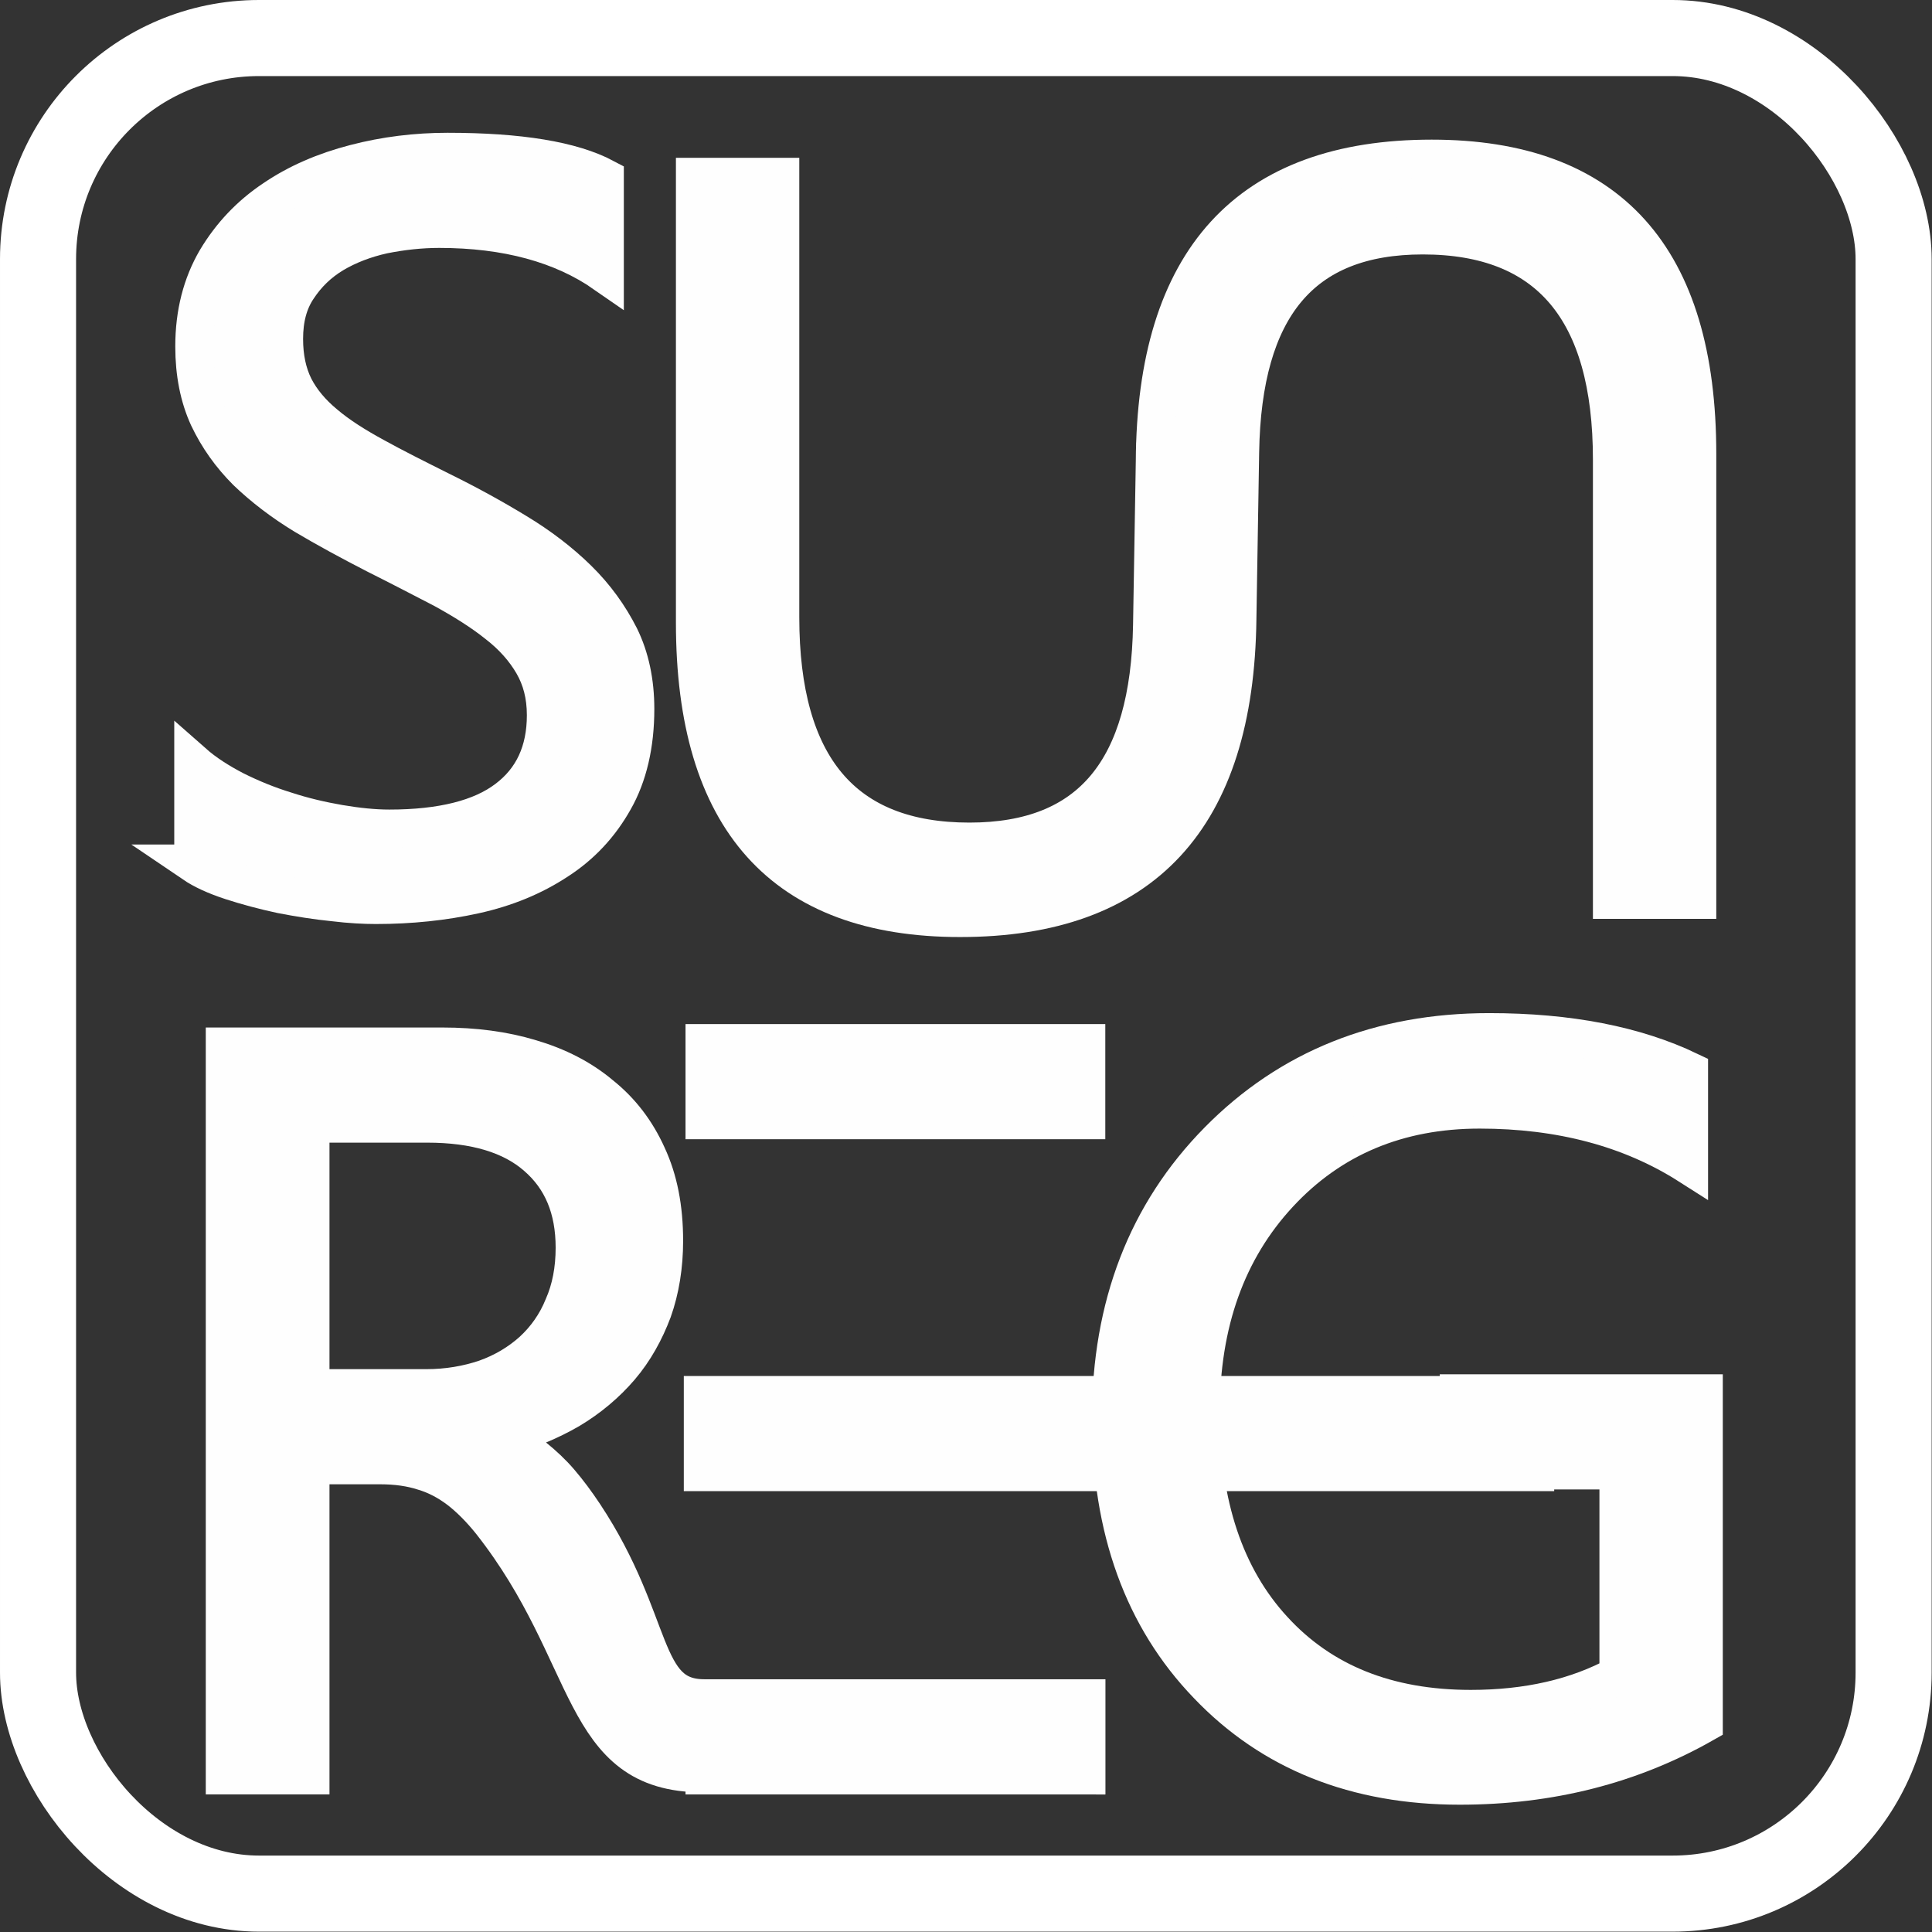
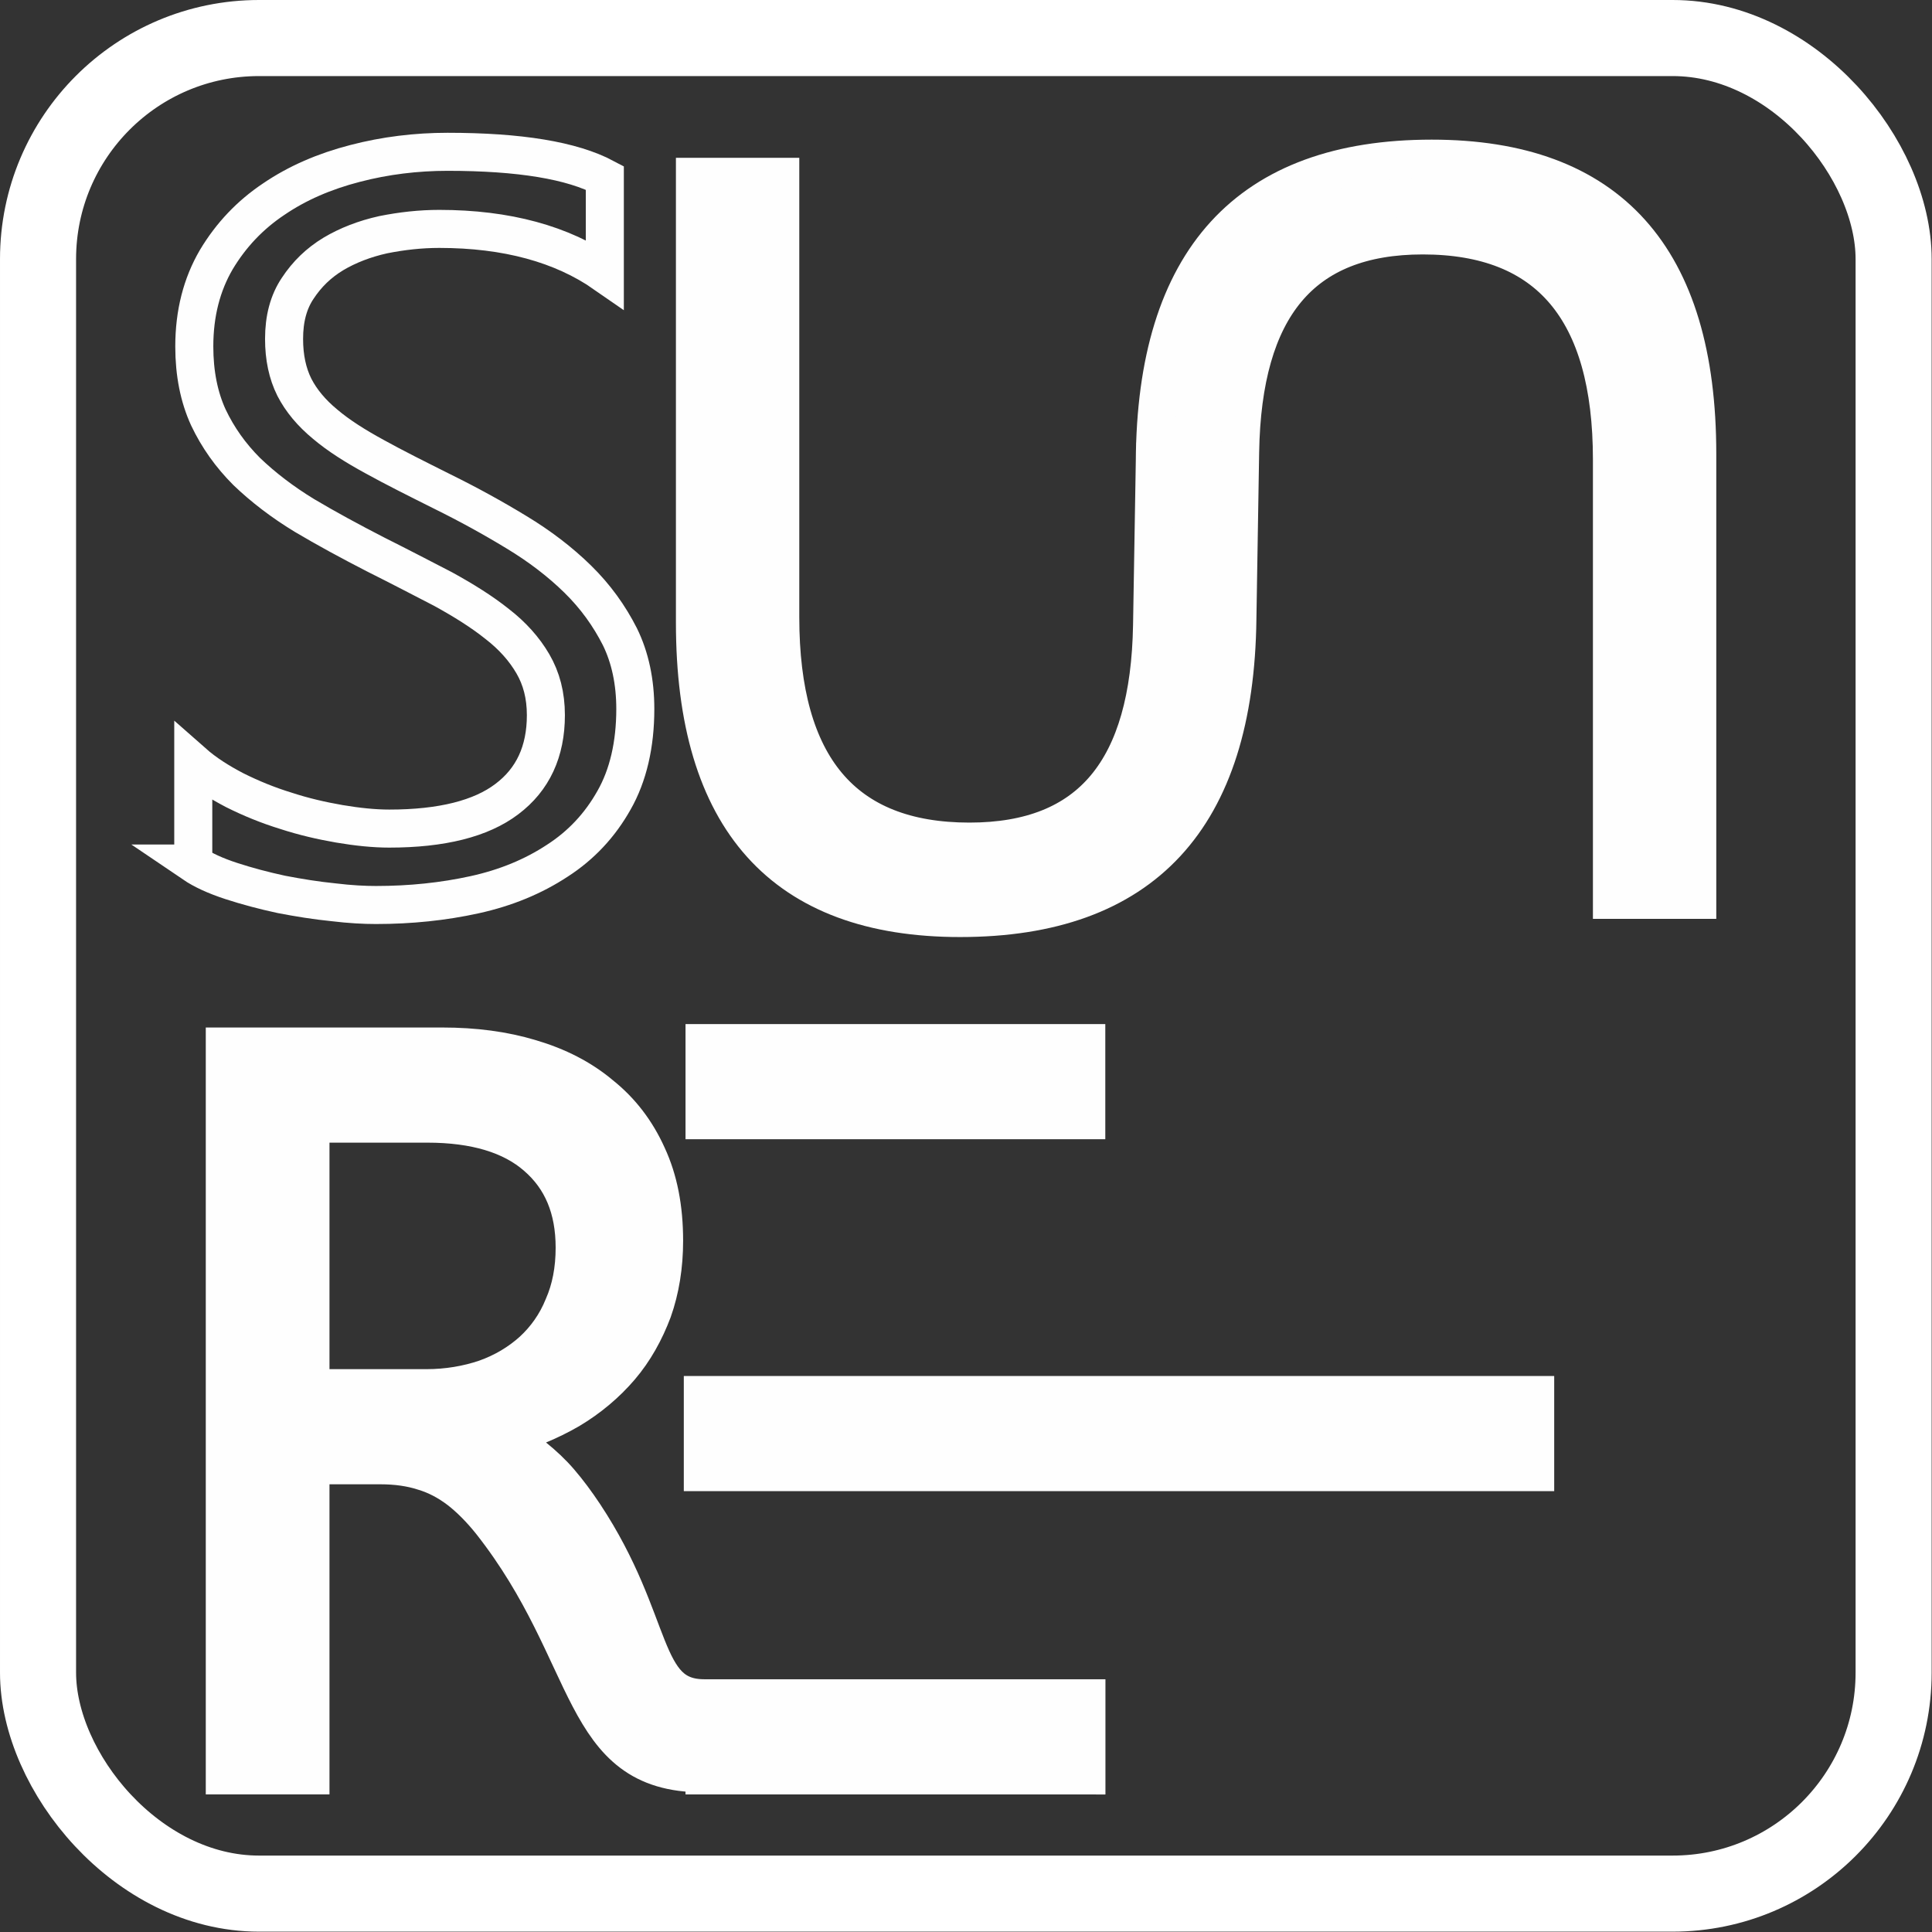
<svg xmlns="http://www.w3.org/2000/svg" xml:space="preserve" width="159px" height="159px" version="1.1" style="shape-rendering:geometricPrecision; text-rendering:geometricPrecision; image-rendering:optimizeQuality; fill-rule:evenodd; clip-rule:evenodd" viewBox="0 0 56.38 56.38">
  <rect x="0" y="0" width="56.38" height="56.38" fill="#333333" stroke="none" />
  <defs>
    <style type="text/css">
   
    .str1 {stroke:#FEFEFE;stroke-width:1.11;stroke-miterlimit:22.926}
    .str0 {stroke:white;stroke-width:2.22;stroke-miterlimit:22.926}
    .fil0 {fill:none}
    .fil2 {fill:none;fill-rule:nonzero}
    .fil3 {fill:#FEFEFE}
    .fil1 {fill:#FEFEFE;fill-rule:nonzero}
   
  </style>
  </defs>
  <g id="Logo">
    <rect class="fil0 str0" x="1.11" y="1.11" width="54.15" height="54.15" rx="6.45" ry="6.45" />
    <g id="_2421973453856">
      <path class="fil1 str1" d="M33.7 13.47c0.03,-5.89 2.73,-8.84 8.08,-8.84 5.16,0 7.75,2.87 7.75,8.62l0 13.01 -2.49 0 0 -12.85c0,-4.36 -1.85,-6.54 -5.52,-6.54 -3.55,0 -5.26,2.11 -5.33,6.32l-0.08 4.87c-0.07,5.82 -2.76,8.73 -8.09,8.73 -5.16,0 -7.74,-2.87 -7.74,-8.62l0 -13.01 2.49 0 0 12.85c0,4.36 1.84,6.55 5.52,6.55 3.55,0 5.26,-2.11 5.33,-6.32l0.08 -4.77 0 0z" />
-       <path class="fil1" d="M5.64 25.2l0 -2.94c0.34,0.3 0.75,0.56 1.21,0.8 0.48,0.24 0.97,0.44 1.49,0.6 0.52,0.17 1.04,0.29 1.56,0.38 0.53,0.09 1.02,0.14 1.46,0.14 1.53,0 2.68,-0.29 3.43,-0.86 0.76,-0.57 1.14,-1.39 1.14,-2.45 0,-0.58 -0.13,-1.07 -0.38,-1.5 -0.25,-0.43 -0.6,-0.82 -1.04,-1.16 -0.45,-0.36 -0.98,-0.69 -1.58,-1.02 -0.62,-0.32 -1.27,-0.66 -1.97,-1.01 -0.74,-0.38 -1.44,-0.76 -2.08,-1.14 -0.64,-0.39 -1.2,-0.82 -1.68,-1.28 -0.47,-0.47 -0.84,-0.99 -1.12,-1.58 -0.27,-0.59 -0.41,-1.28 -0.41,-2.07 0,-0.97 0.22,-1.81 0.64,-2.53 0.43,-0.72 0.99,-1.31 1.68,-1.77 0.69,-0.47 1.48,-0.81 2.37,-1.04 0.88,-0.23 1.79,-0.34 2.7,-0.34 2.1,0 3.63,0.25 4.59,0.76l0 2.8c-1.25,-0.87 -2.87,-1.31 -4.83,-1.31 -0.55,0 -1.09,0.06 -1.64,0.17 -0.54,0.12 -1.03,0.31 -1.45,0.56 -0.43,0.26 -0.77,0.59 -1.04,1 -0.27,0.4 -0.4,0.89 -0.4,1.48 0,0.54 0.1,1.01 0.3,1.41 0.2,0.39 0.5,0.75 0.9,1.08 0.39,0.33 0.88,0.64 1.45,0.95 0.56,0.31 1.22,0.64 1.96,1.01 0.77,0.38 1.48,0.77 2.17,1.19 0.68,0.41 1.28,0.87 1.79,1.37 0.52,0.51 0.92,1.07 1.23,1.68 0.3,0.61 0.45,1.32 0.45,2.11 0,1.04 -0.21,1.94 -0.62,2.66 -0.41,0.73 -0.96,1.32 -1.66,1.77 -0.7,0.46 -1.5,0.79 -2.41,0.99 -0.91,0.2 -1.87,0.3 -2.88,0.3 -0.33,0 -0.75,-0.02 -1.24,-0.08 -0.5,-0.05 -1,-0.13 -1.52,-0.23 -0.51,-0.11 -1,-0.24 -1.46,-0.39 -0.46,-0.15 -0.83,-0.32 -1.11,-0.51z" />
      <path id="_1" class="fil2 str1" d="M5.64 25.2l0 -2.94c0.34,0.3 0.75,0.56 1.21,0.8 0.48,0.24 0.97,0.44 1.49,0.6 0.52,0.17 1.04,0.29 1.56,0.38 0.53,0.09 1.02,0.14 1.46,0.14 1.53,0 2.68,-0.29 3.43,-0.86 0.76,-0.57 1.14,-1.39 1.14,-2.45 0,-0.58 -0.13,-1.07 -0.38,-1.5 -0.25,-0.43 -0.6,-0.82 -1.04,-1.16 -0.45,-0.36 -0.98,-0.69 -1.58,-1.02 -0.62,-0.32 -1.27,-0.66 -1.97,-1.01 -0.74,-0.38 -1.44,-0.76 -2.08,-1.14 -0.64,-0.39 -1.2,-0.82 -1.68,-1.28 -0.47,-0.47 -0.84,-0.99 -1.12,-1.58 -0.27,-0.59 -0.41,-1.28 -0.41,-2.07 0,-0.97 0.22,-1.81 0.64,-2.53 0.43,-0.72 0.99,-1.31 1.68,-1.77 0.69,-0.47 1.48,-0.81 2.37,-1.04 0.88,-0.23 1.79,-0.34 2.7,-0.34 2.1,0 3.63,0.25 4.59,0.76l0 2.8c-1.25,-0.87 -2.87,-1.31 -4.83,-1.31 -0.55,0 -1.09,0.06 -1.64,0.17 -0.54,0.12 -1.03,0.31 -1.45,0.56 -0.43,0.26 -0.77,0.59 -1.04,1 -0.27,0.4 -0.4,0.89 -0.4,1.48 0,0.54 0.1,1.01 0.3,1.41 0.2,0.39 0.5,0.75 0.9,1.08 0.39,0.33 0.88,0.64 1.45,0.95 0.56,0.31 1.22,0.64 1.96,1.01 0.77,0.38 1.48,0.77 2.17,1.19 0.68,0.41 1.28,0.87 1.79,1.37 0.52,0.51 0.92,1.07 1.23,1.68 0.3,0.61 0.45,1.32 0.45,2.11 0,1.04 -0.21,1.94 -0.62,2.66 -0.41,0.73 -0.96,1.32 -1.66,1.77 -0.7,0.46 -1.5,0.79 -2.41,0.99 -0.91,0.2 -1.87,0.3 -2.88,0.3 -0.33,0 -0.75,-0.02 -1.24,-0.08 -0.5,-0.05 -1,-0.13 -1.52,-0.23 -0.51,-0.11 -1,-0.24 -1.46,-0.39 -0.46,-0.15 -0.83,-0.32 -1.11,-0.51z" />
    </g>
    <g id="_2421973455344">
      <path class="fil1 str1" d="M31.7 49.56l0 2.25 -11.19 -0.06c-3.64,0 -3.12,-3.44 -6.17,-7.32 -0.31,-0.39 -0.63,-0.71 -0.94,-0.95 -0.33,-0.25 -0.67,-0.43 -1.04,-0.54 -0.37,-0.12 -0.79,-0.18 -1.26,-0.18l-2.04 0 0 9.05 -2.5 0 0 -21.27 6.35 0c0.93,0 1.79,0.11 2.58,0.35 0.78,0.23 1.47,0.58 2.04,1.06 0.59,0.47 1.04,1.06 1.36,1.77 0.33,0.71 0.49,1.53 0.49,2.49 0,0.73 -0.11,1.42 -0.33,2.04 -0.23,0.61 -0.54,1.17 -0.95,1.65 -0.41,0.48 -0.91,0.9 -1.48,1.24 -0.59,0.34 -1.23,0.61 -1.96,0.79l0 0.06c0.36,0.16 0.67,0.34 0.93,0.54 0.26,0.21 0.52,0.45 0.75,0.72 0.24,0.28 0.47,0.59 0.71,0.95 2.09,3.16 1.62,5.36 3.51,5.36l11.14 0zm-22.64 -16.77l0 7.72 3.38 0c0.62,0 1.2,-0.1 1.73,-0.28 0.53,-0.19 0.98,-0.46 1.37,-0.81 0.38,-0.35 0.69,-0.78 0.9,-1.3 0.22,-0.5 0.33,-1.07 0.33,-1.71 0,-1.14 -0.37,-2.02 -1.11,-2.66 -0.73,-0.64 -1.8,-0.96 -3.19,-0.96l-3.41 0z" />
      <rect class="fil3 str1" x="20.56" y="49.56" width="11.14" height="2.25" />
      <rect class="fil3 str1" x="20.51" y="40.71" width="24.29" height="2.25" />
      <rect class="fil3 str1" x="20.56" y="30.44" width="11.14" height="2.25" />
-       <path class="fil1" d="M49.72 50.3c-2.13,1.21 -4.5,1.81 -7.12,1.81 -3.03,0 -5.49,-0.98 -7.36,-2.94 -1.88,-1.95 -2.82,-4.55 -2.82,-7.77 0,-3.29 1.05,-6 3.13,-8.11 2.08,-2.11 4.72,-3.17 7.91,-3.17 2.32,0 4.26,0.38 5.83,1.13l0 2.76c-1.71,-1.09 -3.76,-1.63 -6.11,-1.63 -2.38,0 -4.34,0.82 -5.86,2.46 -1.52,1.64 -2.28,3.77 -2.28,6.38 0,2.69 0.71,4.81 2.12,6.34 1.41,1.54 3.33,2.31 5.76,2.31 1.66,0 3.1,-0.33 4.31,-0.99l0 -5.97 -4.66 0 0 -2.25 7.15 0 0 9.64z" />
-       <path id="_1_0" class="fil2 str1" d="M49.72 50.3c-2.13,1.21 -4.5,1.81 -7.12,1.81 -3.03,0 -5.49,-0.98 -7.36,-2.94 -1.88,-1.95 -2.82,-4.55 -2.82,-7.77 0,-3.29 1.05,-6 3.13,-8.11 2.08,-2.11 4.72,-3.17 7.91,-3.17 2.32,0 4.26,0.38 5.83,1.13l0 2.76c-1.71,-1.09 -3.76,-1.63 -6.11,-1.63 -2.38,0 -4.34,0.82 -5.86,2.46 -1.52,1.64 -2.28,3.77 -2.28,6.38 0,2.69 0.71,4.81 2.12,6.34 1.41,1.54 3.33,2.31 5.76,2.31 1.66,0 3.1,-0.33 4.31,-0.99l0 -5.97 -4.66 0 0 -2.25 7.15 0 0 9.64z" />
    </g>
  </g>
</svg>